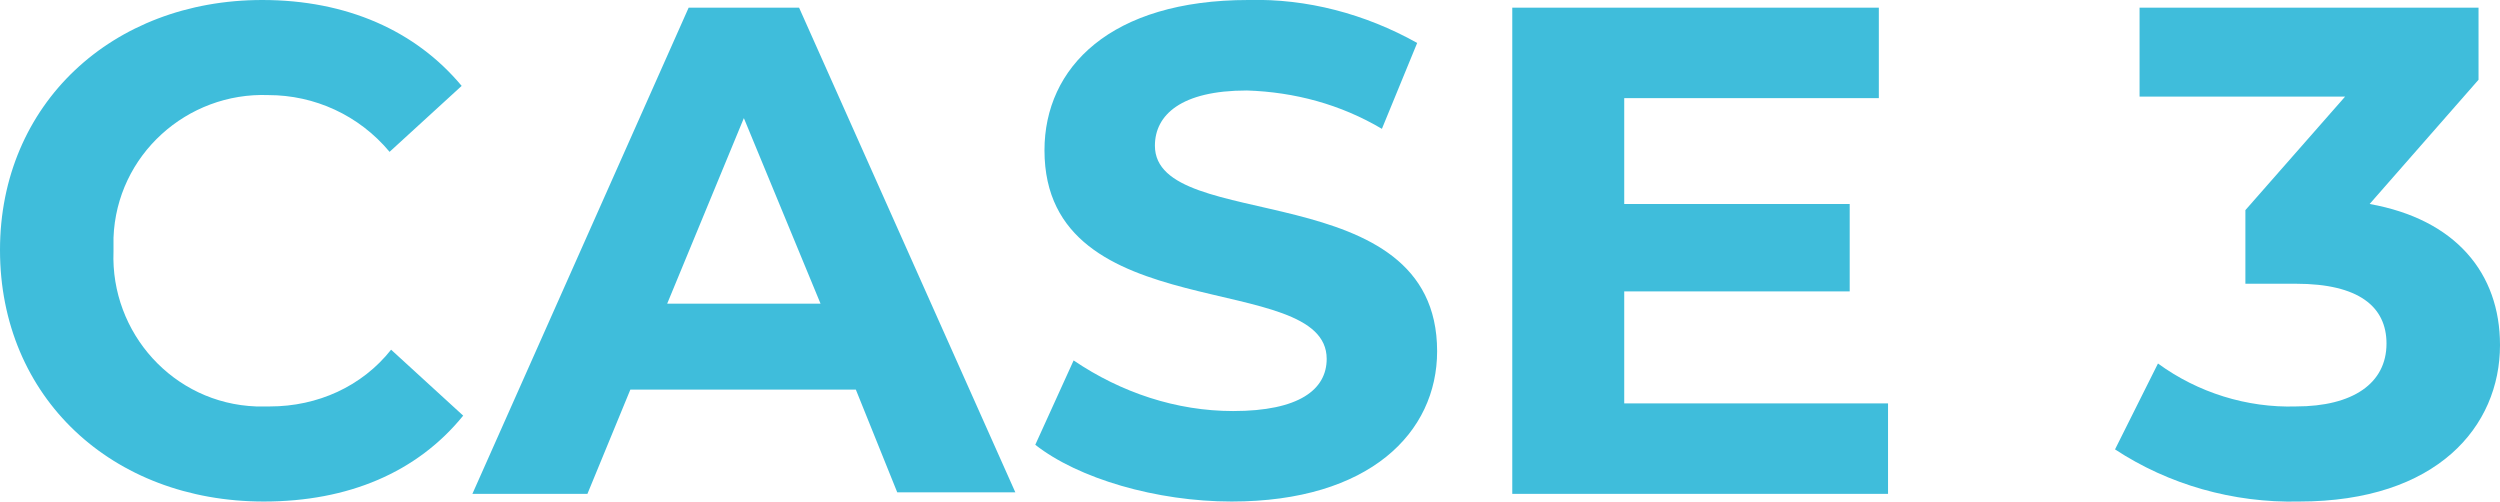
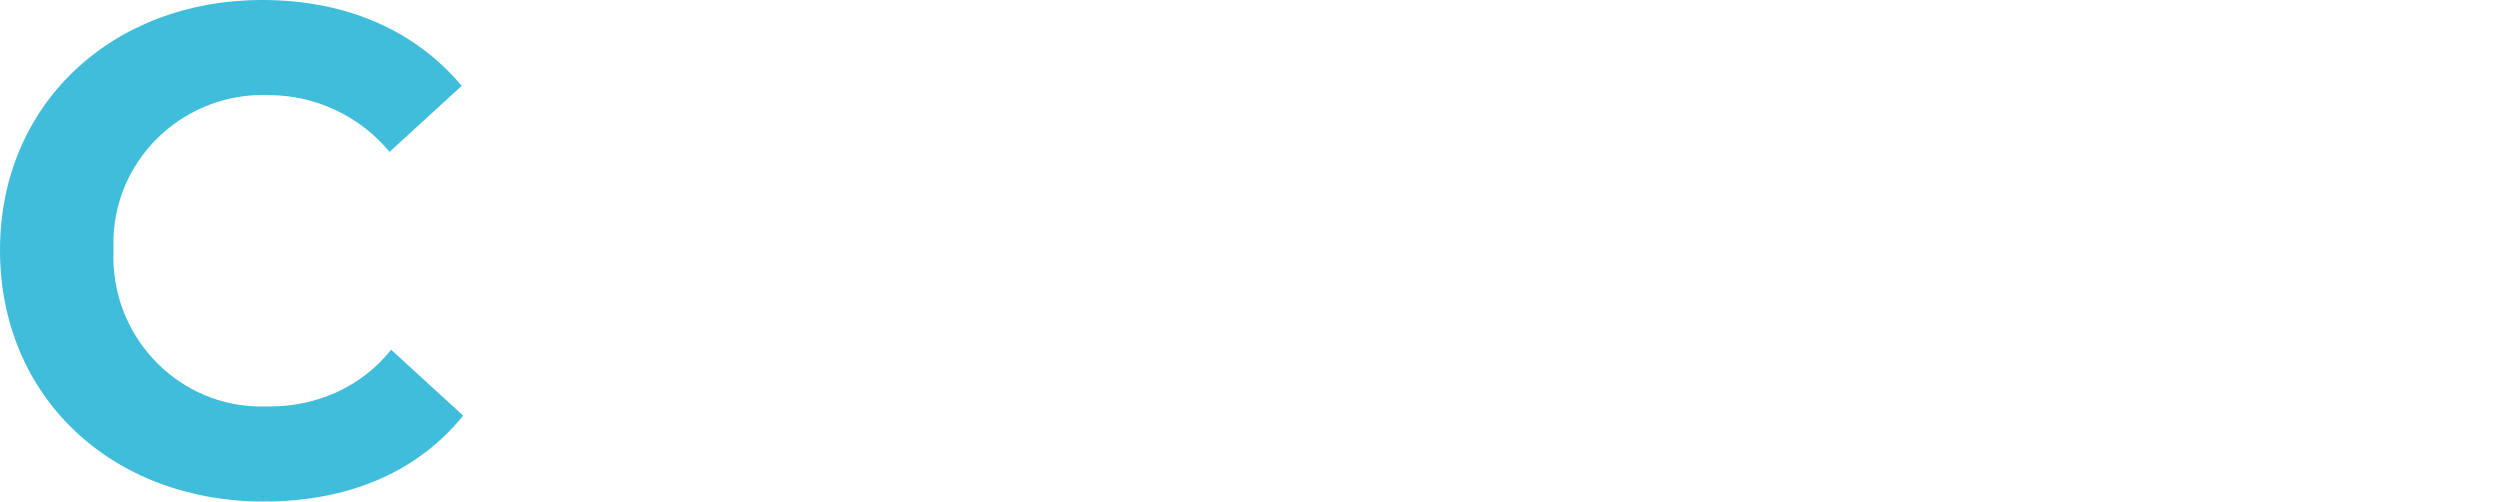
<svg xmlns="http://www.w3.org/2000/svg" version="1.1" id="レイヤー_1" x="0px" y="0px" viewBox="0 0 163 32.7" style="enable-background:new 0 0 163 32.7;" xml:space="preserve">
  <style type="text/css">
	.st0{fill:#3FBDDB;}
</style>
  <g id="レイヤー_2_1_">
    <g id="レイヤー_1-2">
      <g id="CASE_1">
        <g>
          <path class="st0" d="M0,16.3C0,6.8,7.3,0,17.1,0c5.5,0,10,2,13,5.6l-4.7,4.3c-2-2.4-4.9-3.7-7.9-3.7C12.2,6,7.6,10.1,7.4,15.5      c0,0.3,0,0.6,0,0.9c-0.2,5.3,3.9,9.9,9.3,10.1c0.3,0,0.6,0,0.9,0c3.1,0,6-1.3,7.9-3.7l4.7,4.3c-3,3.7-7.5,5.6-13,5.6      C7.3,32.7,0,25.9,0,16.3z" />
-           <path class="st0" d="M55.8,25.4H41.1l-2.8,6.8h-7.5L44.9,0.5h7.2l14.1,31.6h-7.7L55.8,25.4z M53.5,19.8l-5-12.1l-5,12.1H53.5z" />
-           <path class="st0" d="M67.5,29l2.5-5.5c3.1,2.1,6.7,3.3,10.4,3.3c4.3,0,6.1-1.4,6.1-3.4c0-5.9-18.4-1.9-18.4-13.6      c0-5.4,4.3-9.8,13.3-9.8c3.8-0.1,7.6,0.9,11,2.8l-2.3,5.6c-2.7-1.6-5.7-2.4-8.8-2.5c-4.3,0-6,1.6-6,3.6      c0,5.8,18.4,1.8,18.4,13.4c0,5.3-4.4,9.8-13.4,9.8C75.4,32.7,70.3,31.2,67.5,29z" />
-           <path class="st0" d="M123.1,26.3v5.9H98.6V0.5h23.9v5.9h-16.6v6.9h14.7V19h-14.7v7.3H123.1z" />
-           <path class="st0" d="M163,22.5c0,5.3-4.1,10.2-13.1,10.2c-4.3,0.1-8.5-1.1-12-3.4l2.8-5.6c2.6,1.9,5.8,2.9,9,2.8      c3.7,0,5.9-1.5,5.9-4.1c0-2.4-1.8-3.9-5.9-3.9h-3.3v-4.8l6.5-7.4h-13.4V0.5h22.1v4.7l-7.1,8.1C160.1,14.3,163,17.8,163,22.5z" />
        </g>
      </g>
    </g>
  </g>
</svg>